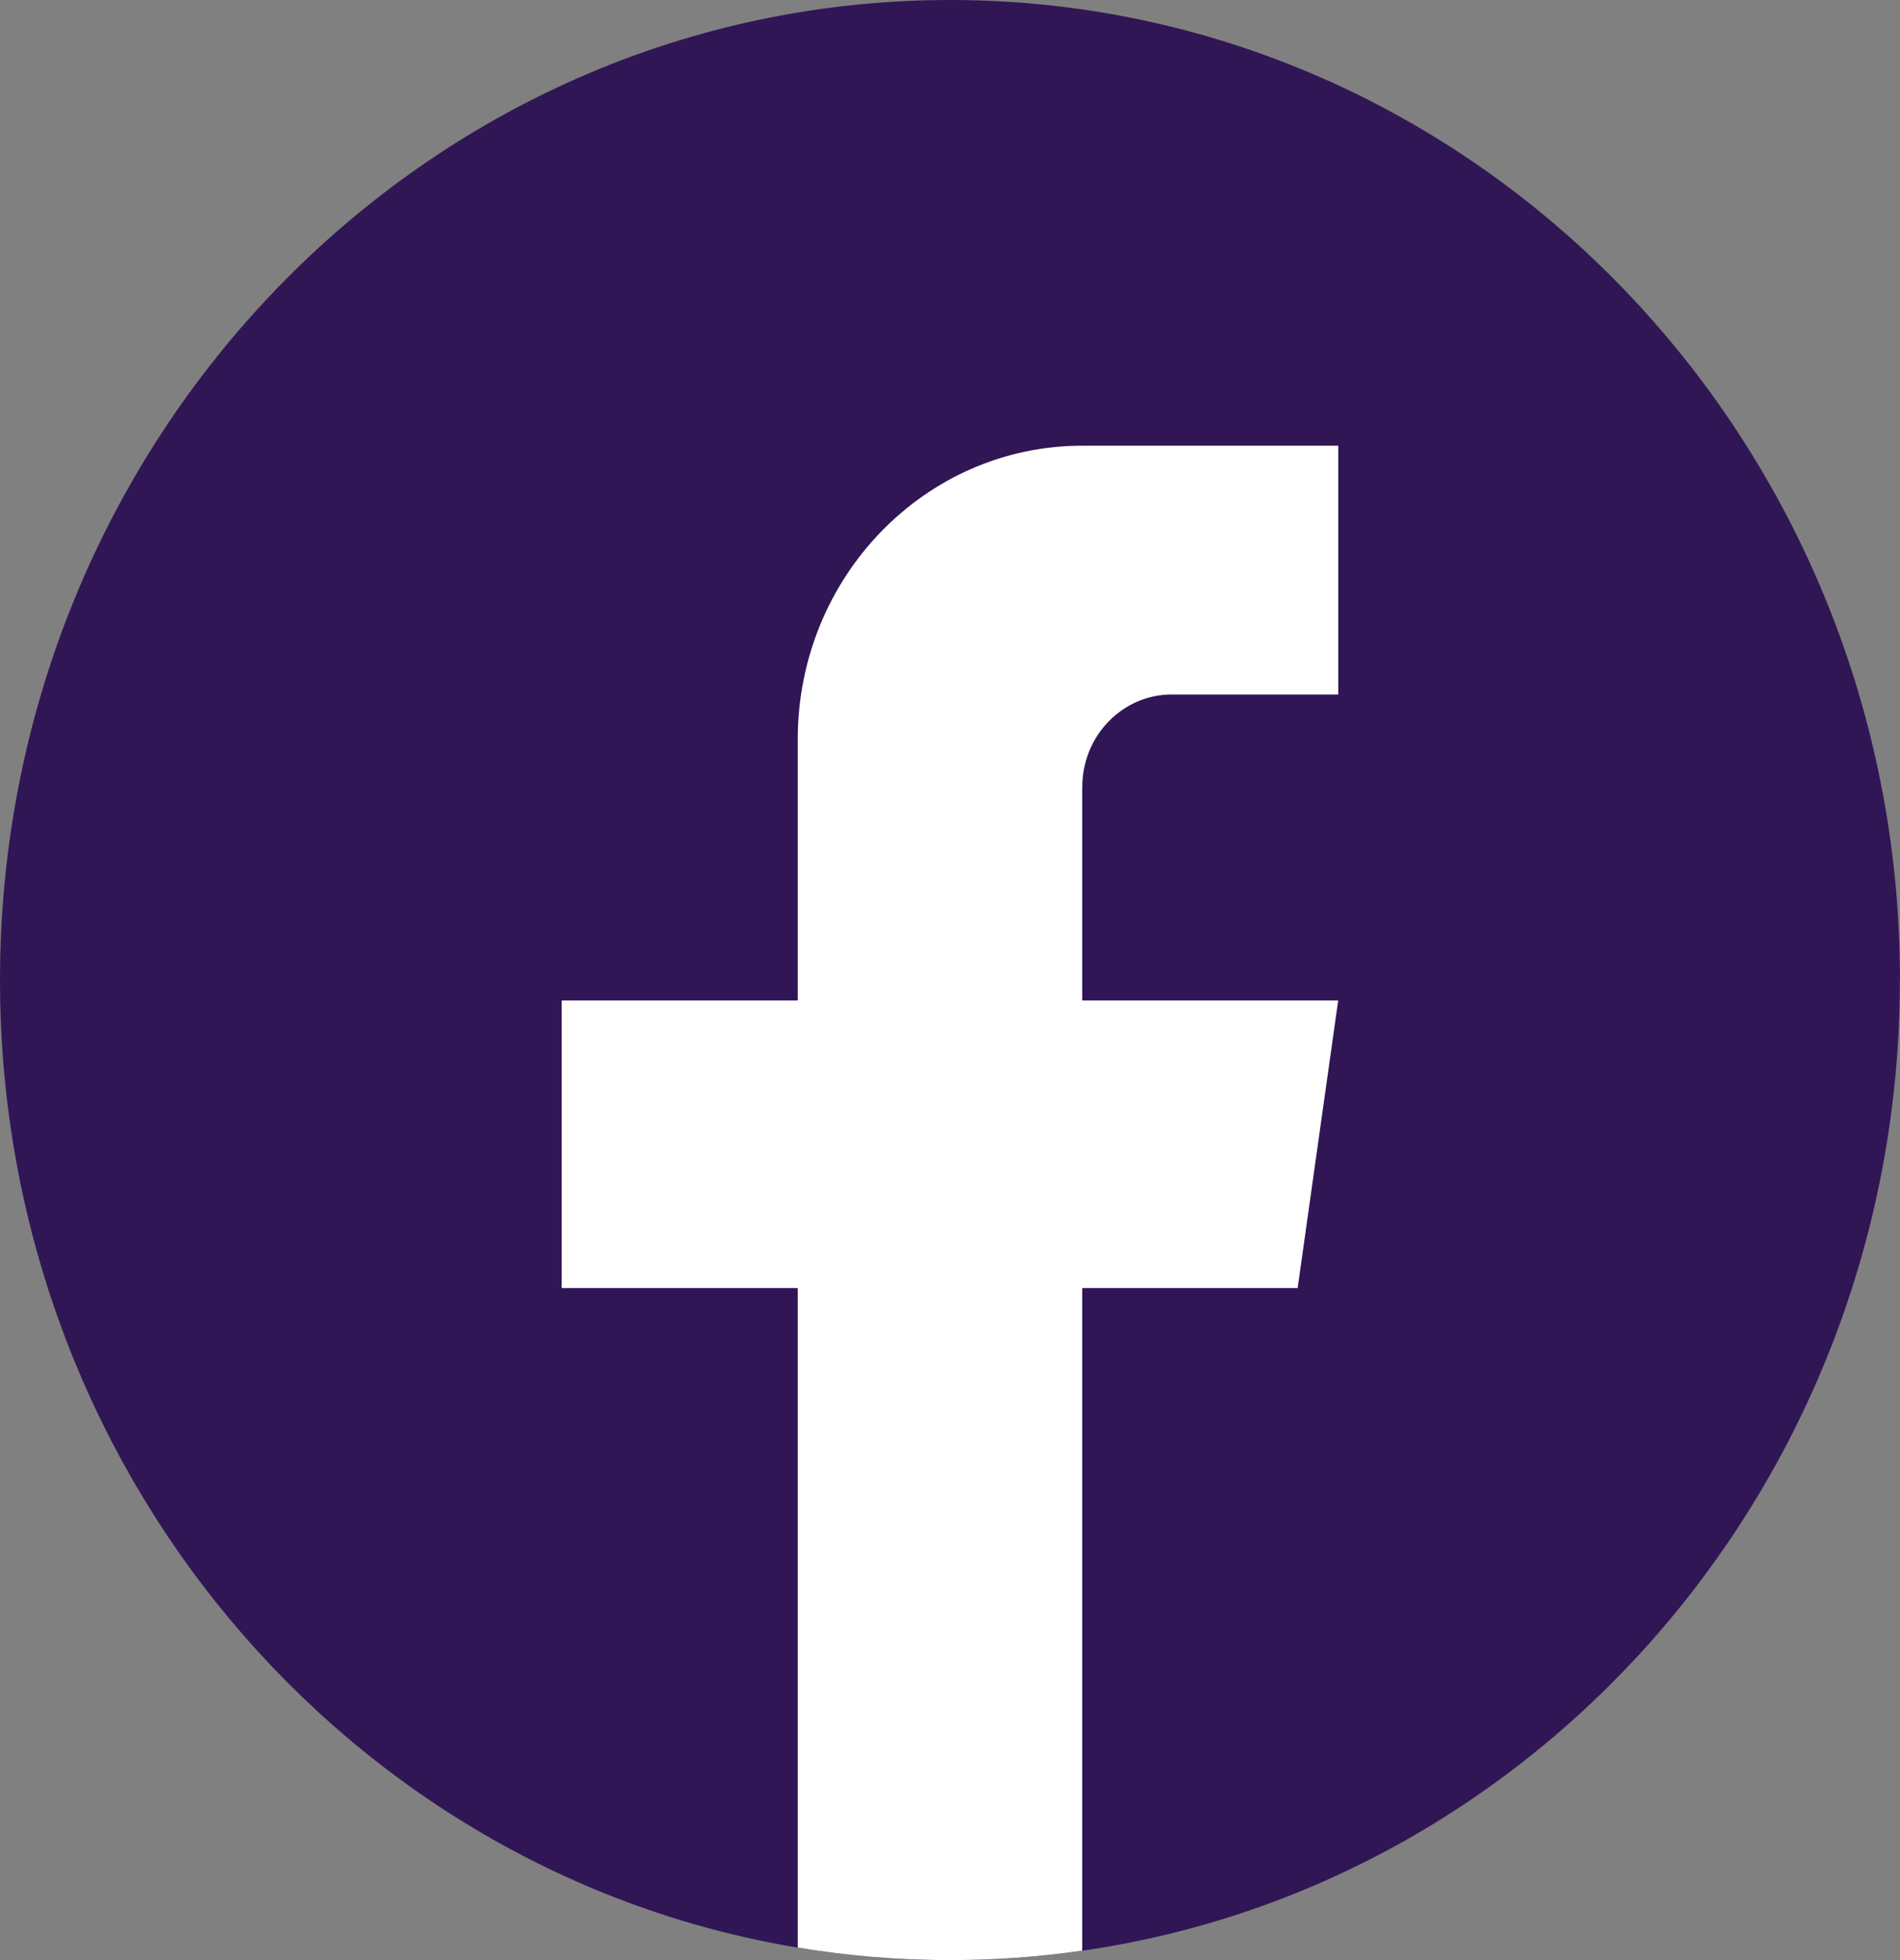
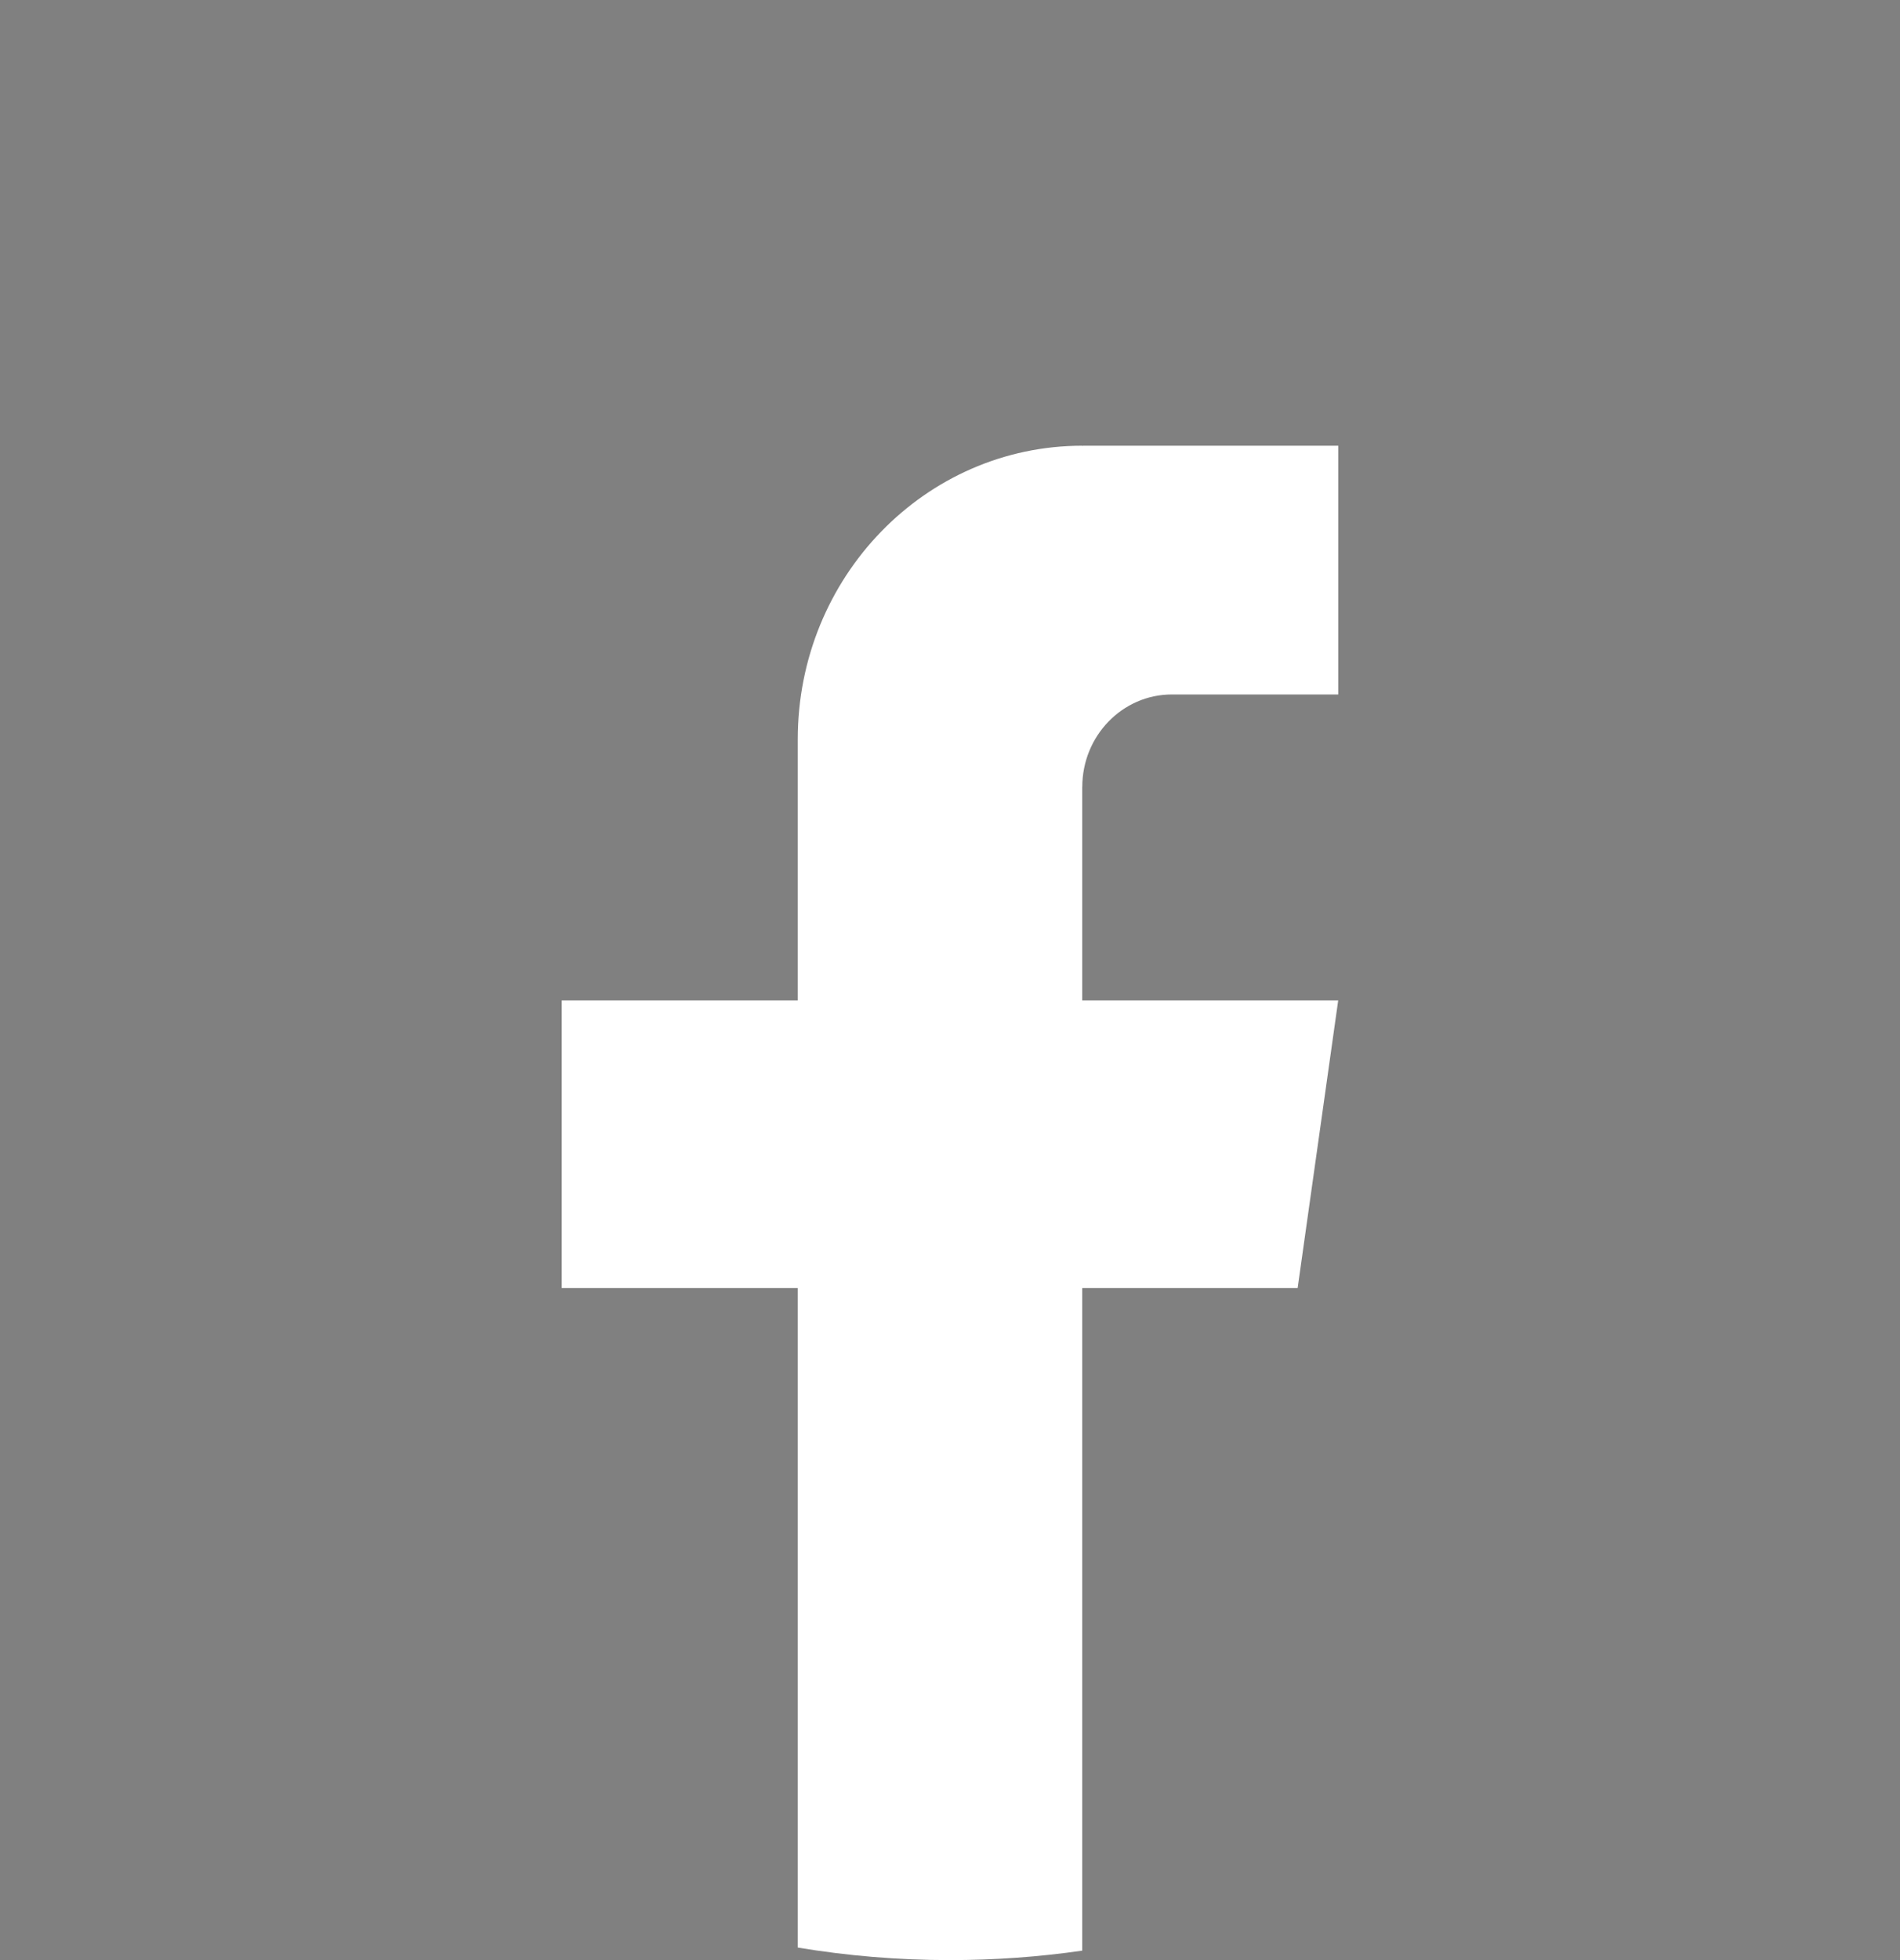
<svg xmlns="http://www.w3.org/2000/svg" width="32" height="33" viewBox="0 0 32 33" fill="none">
  <rect x="0" y="0" width="32" height="33" fill="#808080" stroke="none" />
-   <path d="M31.998 16.501C31.998 24.834 26.008 31.724 18.227 32.842C17.499 32.946 16.755 33 15.999 33C15.127 33 14.27 32.928 13.436 32.79C5.818 31.525 0 24.713 0 16.501C0 7.388 7.164 0 16 0C24.836 0 32 7.388 32 16.501H31.998Z" fill="#311655" />
  <path d="M18.227 13.249V16.844H22.538L21.855 21.686H18.227V32.841C17.499 32.946 16.755 33 15.999 33C15.127 33 14.27 32.928 13.436 32.789V21.686H9.46V16.844H13.436V12.446C13.436 9.717 15.581 7.504 18.228 7.504V7.507C18.235 7.507 18.242 7.504 18.25 7.504H22.539V11.692H19.737C18.904 11.692 18.228 12.389 18.228 13.248L18.227 13.249Z" fill="white" />
</svg>